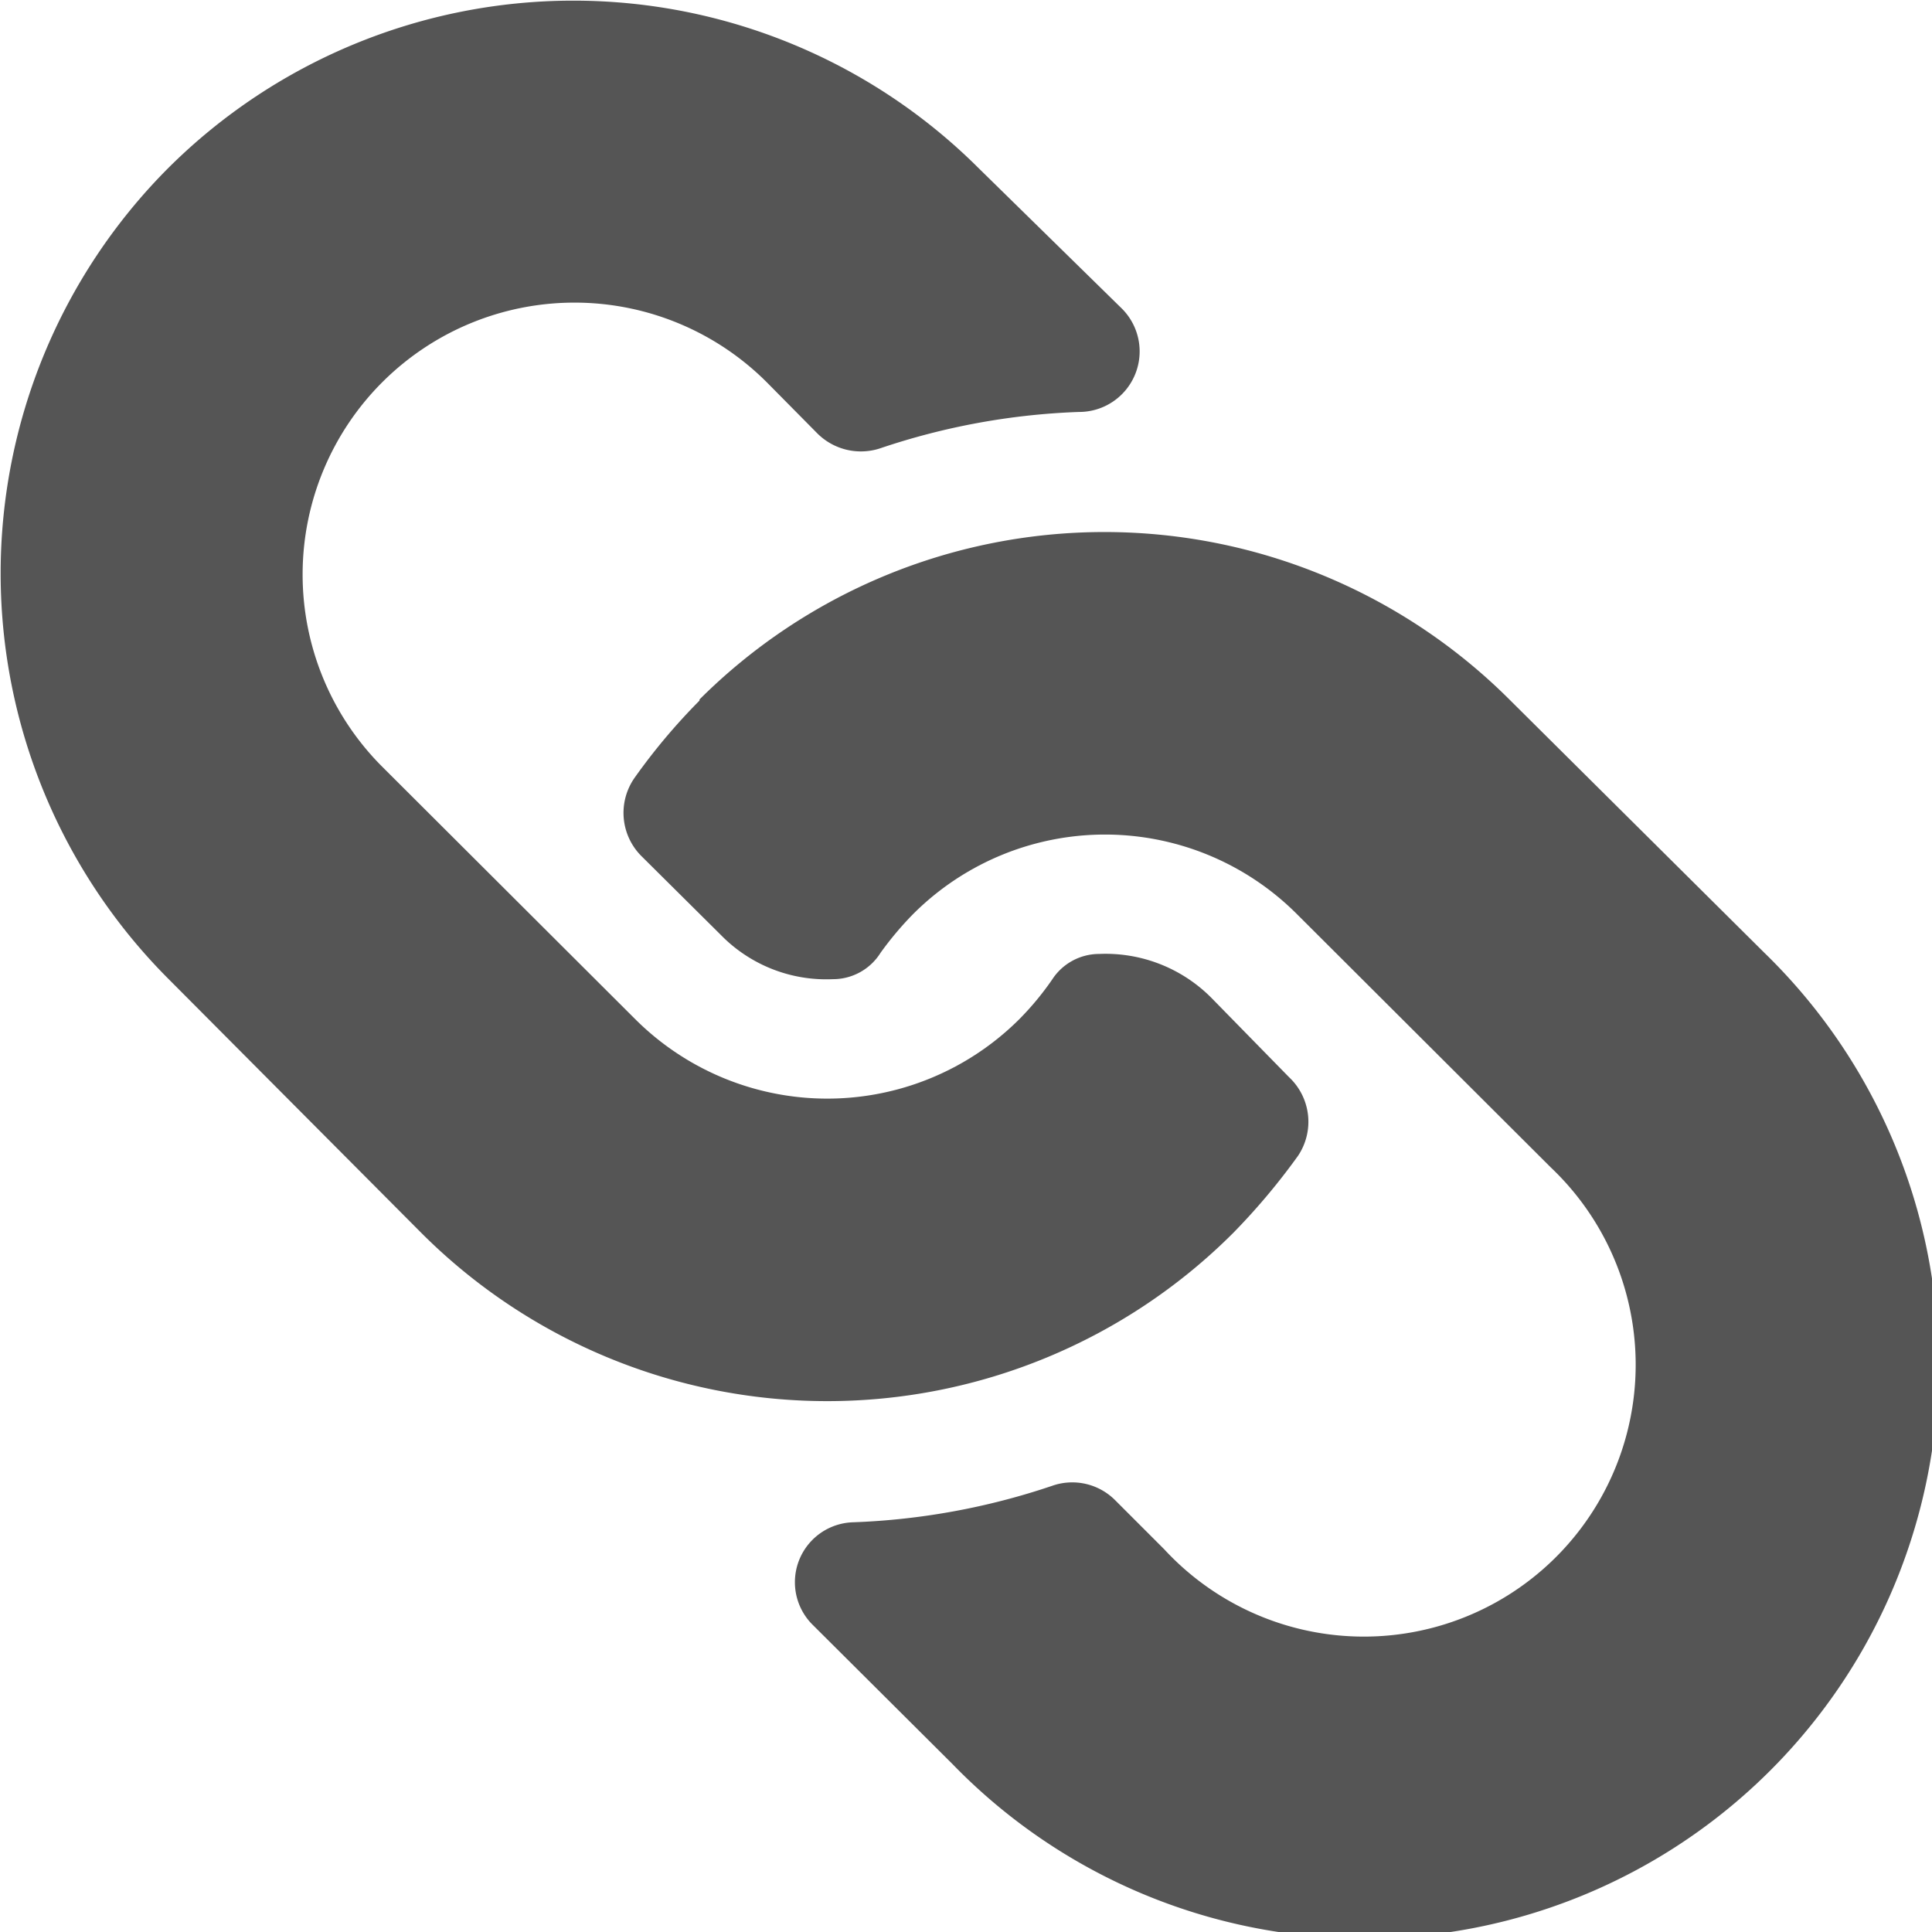
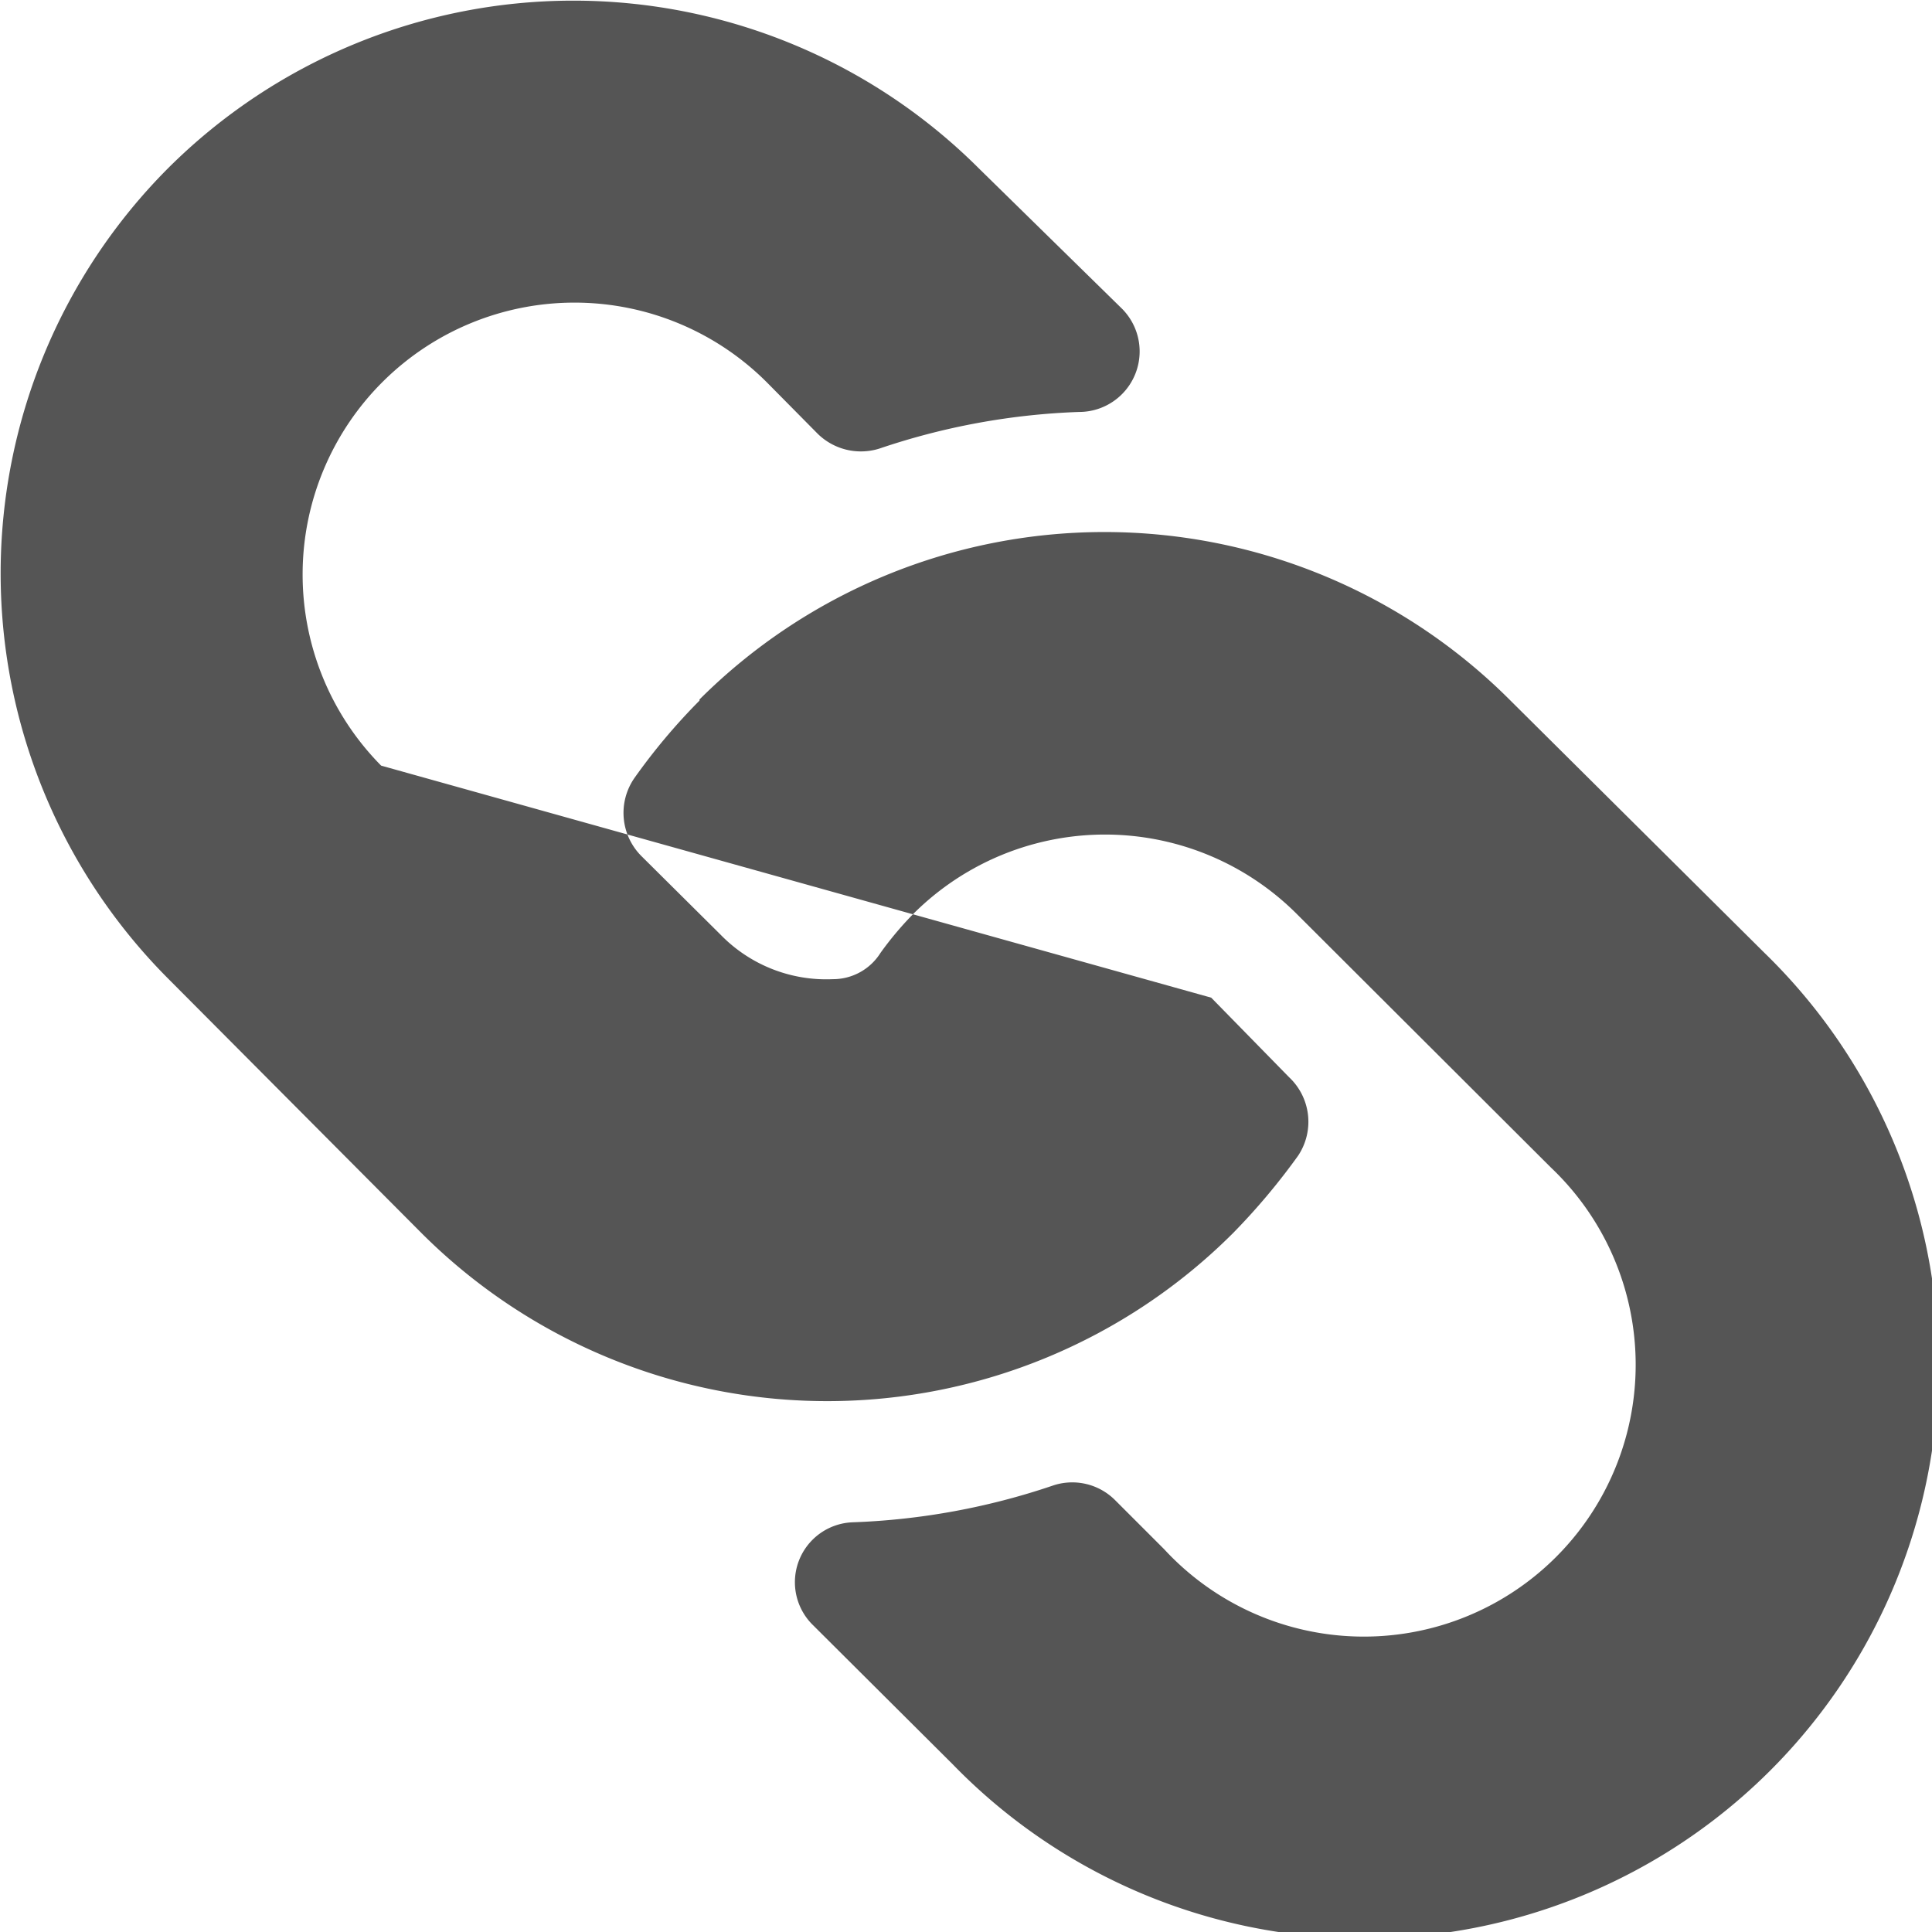
<svg xmlns="http://www.w3.org/2000/svg" viewBox="0 0 34.47 34.47">
  <defs>
    <style>.cls-1{fill:#555;}</style>
  </defs>
  <title>cadena</title>
  <g id="Capa_2" data-name="Capa 2">
    <g id="Capa_1-2" data-name="Capa 1">
-       <path class="cls-1" d="M12.48,12.48a10.23,10.23,0,0,1,14.45,0l0,0L31.48,17A10.24,10.24,0,1,1,17,31.48L14.51,29a1.07,1.07,0,0,1,.71-1.84,12.48,12.48,0,0,0,3.55-.65,1.08,1.08,0,0,1,1.12.25l.88.88a4.85,4.85,0,1,0,6.9-6.81l-4.53-4.52a4.84,4.84,0,0,0-6.85,0,5.89,5.89,0,0,0-.58.69,1,1,0,0,1-.85.47,2.63,2.63,0,0,1-2-.79l-1.42-1.41a1.09,1.09,0,0,1-.12-1.39,10.87,10.87,0,0,1,1.16-1.38ZM3,3A10.24,10.24,0,0,0,3,17.46L7.52,22l0,0A10.24,10.24,0,0,0,22,22a11.77,11.77,0,0,0,1.16-1.38A1.09,1.09,0,0,0,23,19.22L21.61,17.8a2.66,2.66,0,0,0-2-.78,1,1,0,0,0-.84.46,5.19,5.19,0,0,1-.58.7,4.85,4.85,0,0,1-6.86,0L6.8,13.66a4.85,4.85,0,1,1,6.9-6.82l.88.89A1.1,1.1,0,0,0,15.7,8a12.42,12.42,0,0,1,3.55-.65A1.08,1.08,0,0,0,20,5.49L17.46,3A10.24,10.24,0,0,0,3,3Z" />
+       <path class="cls-1" d="M12.48,12.48a10.23,10.23,0,0,1,14.45,0l0,0L31.48,17A10.24,10.24,0,1,1,17,31.48L14.51,29a1.07,1.07,0,0,1,.71-1.84,12.48,12.48,0,0,0,3.55-.65,1.08,1.08,0,0,1,1.12.25l.88.88a4.85,4.85,0,1,0,6.9-6.81l-4.53-4.52a4.84,4.84,0,0,0-6.85,0,5.89,5.89,0,0,0-.58.69,1,1,0,0,1-.85.47,2.63,2.63,0,0,1-2-.79l-1.42-1.41a1.09,1.09,0,0,1-.12-1.39,10.87,10.87,0,0,1,1.16-1.38ZM3,3A10.24,10.24,0,0,0,3,17.46L7.52,22l0,0A10.24,10.24,0,0,0,22,22a11.77,11.77,0,0,0,1.16-1.38A1.09,1.09,0,0,0,23,19.22L21.61,17.8L6.8,13.66a4.85,4.85,0,1,1,6.9-6.82l.88.89A1.1,1.1,0,0,0,15.7,8a12.42,12.42,0,0,1,3.55-.65A1.08,1.08,0,0,0,20,5.49L17.46,3A10.24,10.24,0,0,0,3,3Z" />
    </g>
  </g>
</svg>